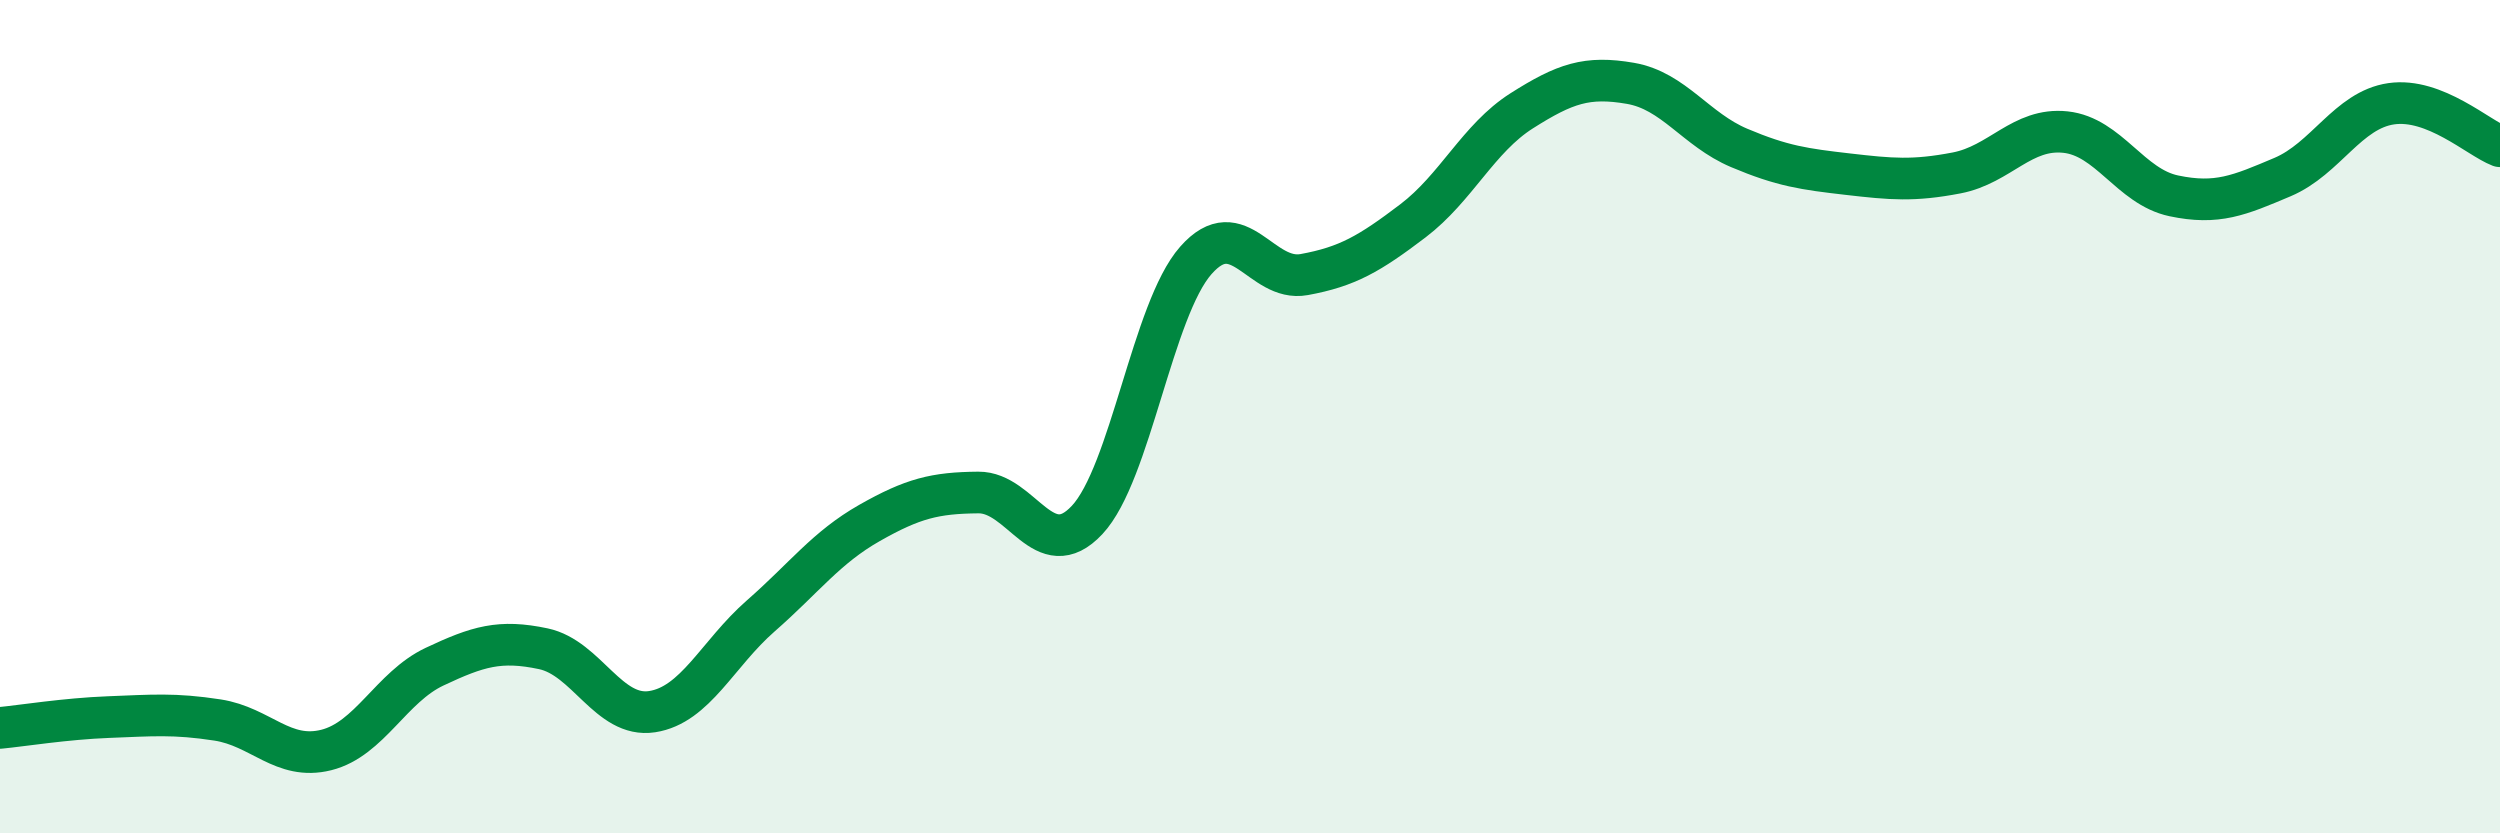
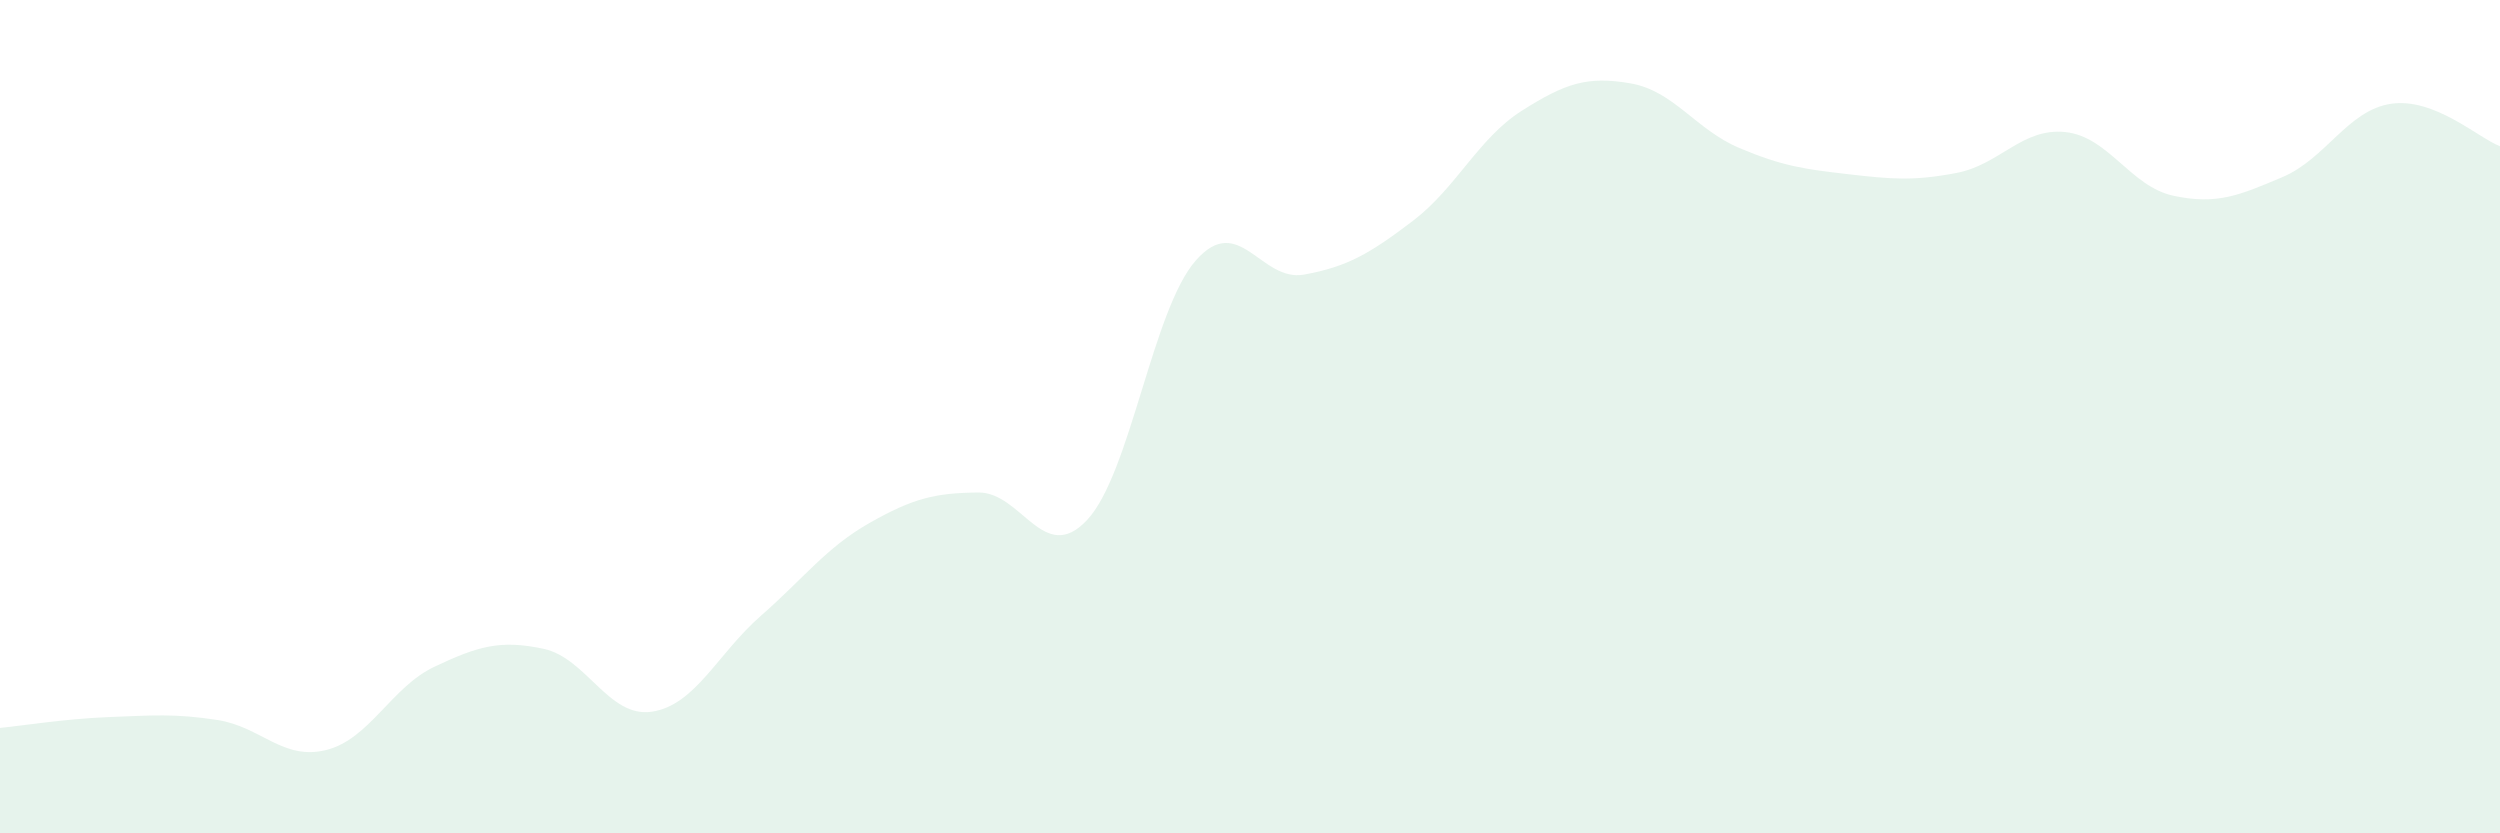
<svg xmlns="http://www.w3.org/2000/svg" width="60" height="20" viewBox="0 0 60 20">
  <path d="M 0,17.47 C 0.52,17.42 1.57,17.25 2.61,17.21 C 3.65,17.17 4.18,17.12 5.22,17.28 C 6.26,17.44 6.79,18.26 7.83,18 C 8.87,17.74 9.39,16.49 10.43,16 C 11.47,15.51 12,15.35 13.04,15.57 C 14.08,15.79 14.61,17.24 15.65,17.08 C 16.69,16.92 17.22,15.69 18.26,14.78 C 19.3,13.87 19.83,13.14 20.87,12.55 C 21.91,11.96 22.44,11.83 23.48,11.82 C 24.52,11.81 25.05,13.59 26.09,12.48 C 27.13,11.37 27.66,7.43 28.7,6.25 C 29.74,5.07 30.26,6.78 31.3,6.59 C 32.34,6.4 32.87,6.09 33.91,5.3 C 34.95,4.51 35.48,3.32 36.52,2.66 C 37.56,2 38.09,1.82 39.13,2 C 40.17,2.18 40.7,3.11 41.74,3.55 C 42.78,3.99 43.31,4.06 44.35,4.18 C 45.39,4.3 45.92,4.35 46.96,4.15 C 48,3.95 48.53,3.06 49.57,3.17 C 50.61,3.28 51.13,4.48 52.17,4.7 C 53.21,4.92 53.74,4.69 54.78,4.25 C 55.82,3.81 56.35,2.64 57.39,2.49 C 58.43,2.34 59.48,3.31 60,3.51L60 20L0 20Z" fill="#008740" opacity="0.1" stroke-linecap="round" stroke-linejoin="round" />
-   <path d="M 0,17.47 C 0.52,17.42 1.57,17.25 2.61,17.21 C 3.65,17.17 4.18,17.12 5.22,17.28 C 6.26,17.44 6.79,18.26 7.83,18 C 8.87,17.74 9.39,16.49 10.43,16 C 11.47,15.51 12,15.35 13.04,15.57 C 14.08,15.79 14.61,17.24 15.65,17.08 C 16.69,16.92 17.22,15.69 18.26,14.78 C 19.3,13.87 19.83,13.14 20.87,12.55 C 21.91,11.96 22.44,11.83 23.48,11.82 C 24.52,11.81 25.05,13.59 26.09,12.48 C 27.13,11.37 27.66,7.43 28.7,6.25 C 29.74,5.07 30.26,6.78 31.3,6.59 C 32.34,6.4 32.87,6.09 33.91,5.3 C 34.95,4.51 35.48,3.32 36.52,2.66 C 37.56,2 38.09,1.82 39.13,2 C 40.17,2.18 40.7,3.11 41.74,3.55 C 42.78,3.99 43.31,4.06 44.35,4.18 C 45.39,4.3 45.92,4.35 46.96,4.15 C 48,3.95 48.53,3.06 49.57,3.17 C 50.61,3.28 51.13,4.48 52.17,4.7 C 53.21,4.92 53.74,4.69 54.78,4.25 C 55.82,3.81 56.35,2.64 57.39,2.49 C 58.43,2.34 59.48,3.31 60,3.51" stroke="#008740" stroke-width="1" fill="none" stroke-linecap="round" stroke-linejoin="round" />
</svg>